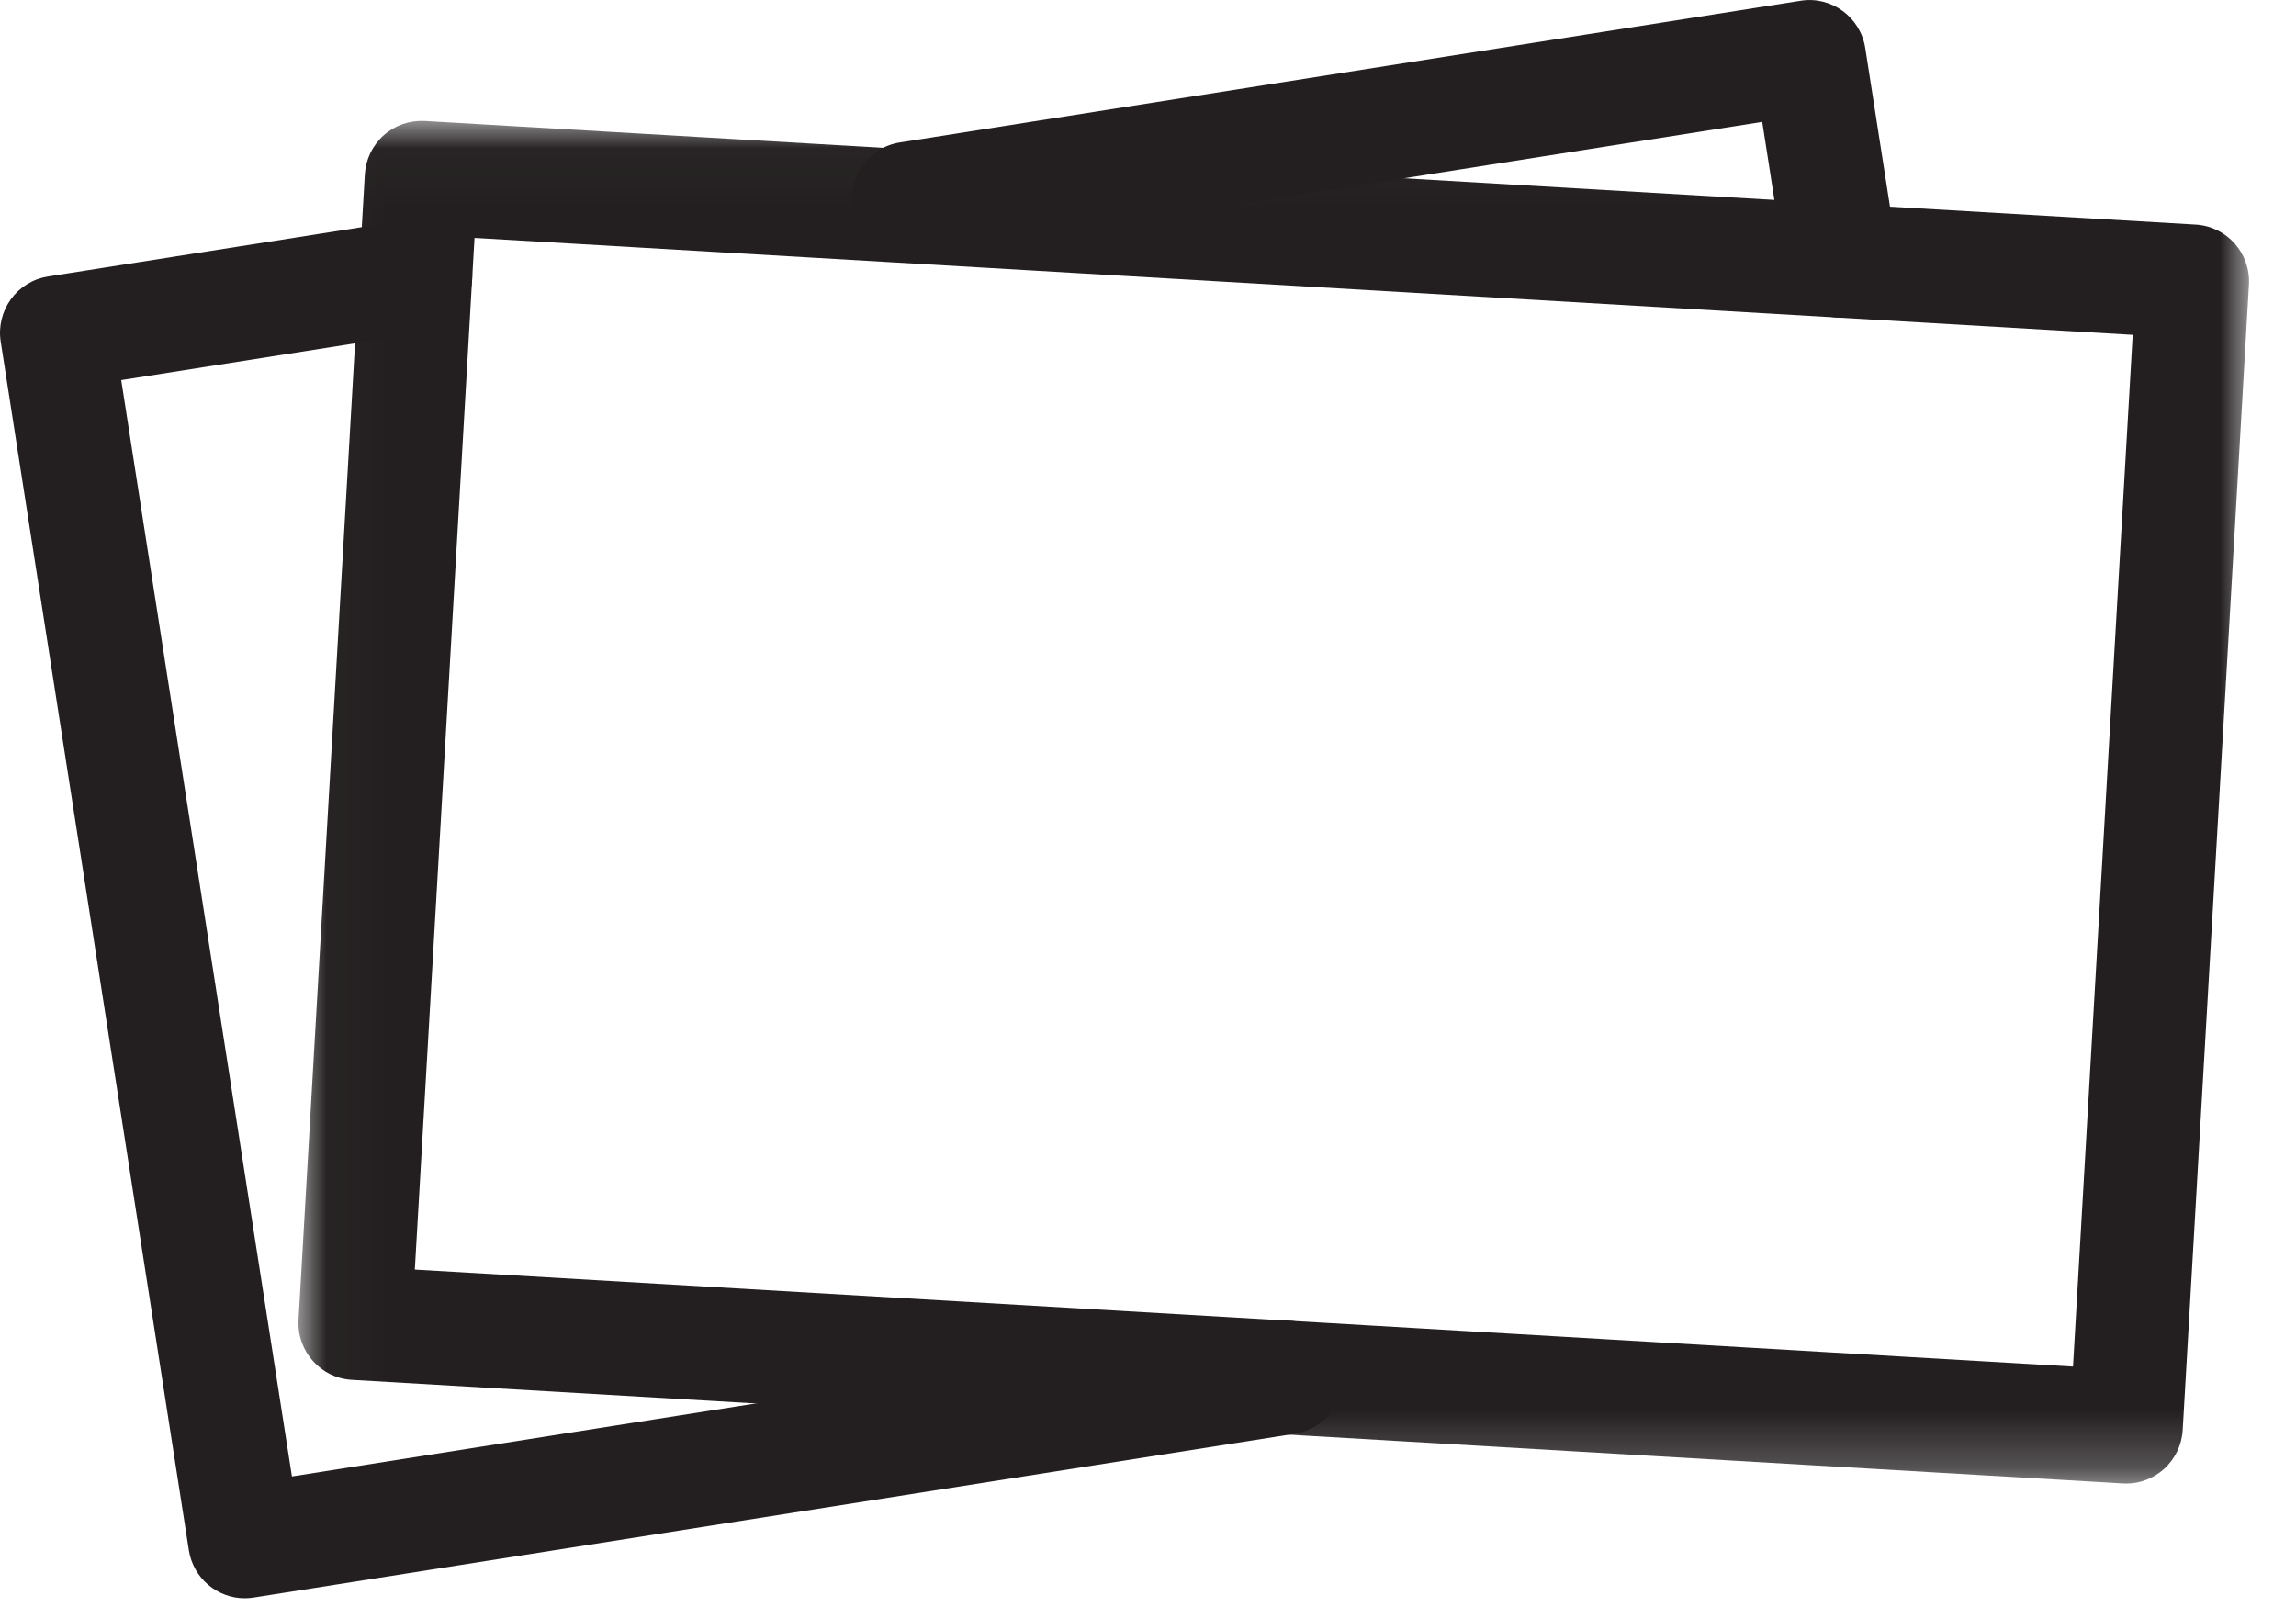
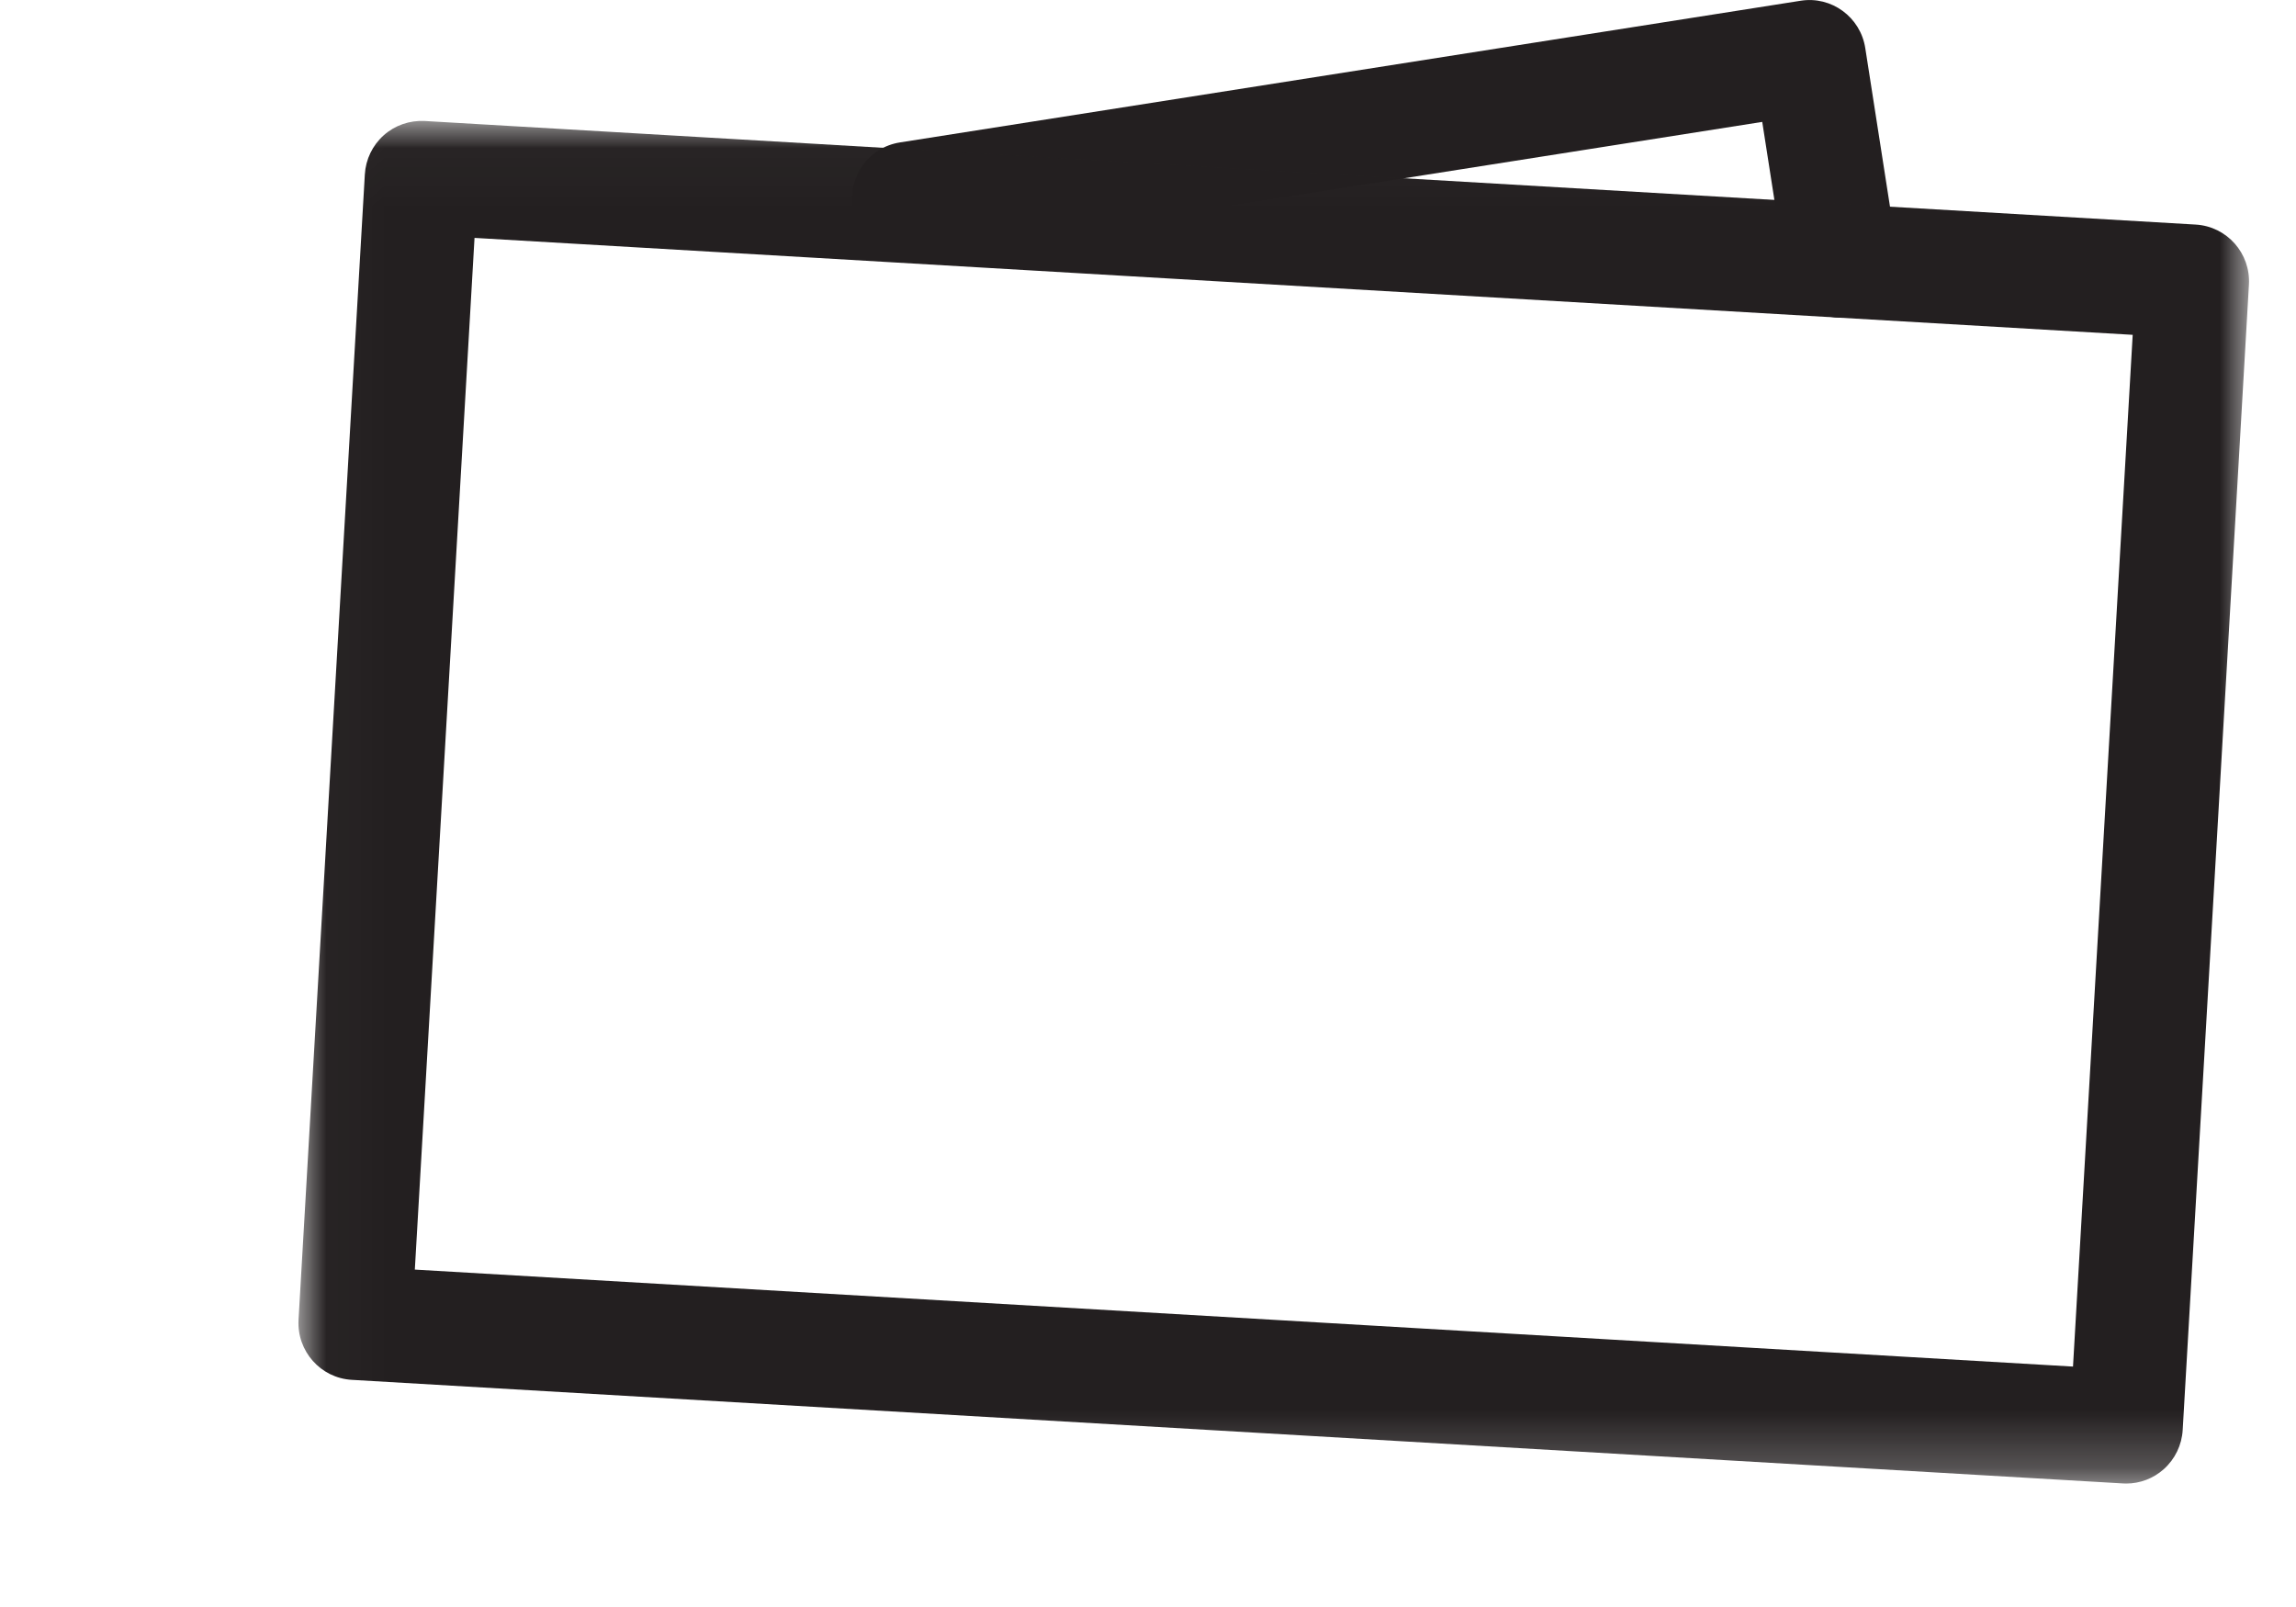
<svg xmlns="http://www.w3.org/2000/svg" xmlns:xlink="http://www.w3.org/1999/xlink" width="40px" height="28px" viewBox="0 0 40 28" version="1.1">
  <title>Page 1</title>
  <desc>Created with Sketch.</desc>
  <defs>
    <polygon id="path-1" points="0.025 0.029 34.007 0.029 34.007 23.771 0.025 23.771" />
  </defs>
  <g id="Page-1" stroke="none" stroke-width="1" fill="none" fill-rule="evenodd">
    <g id="Desktop-Copy-4" transform="translate(-1107, -682)">
      <g id="Page-1" transform="translate(1107, 682)">
-         <path d="M4.263,27.848 C3.786,27.848 3.366,27.499 3.29,27.01 L0.012,5.951 C-0.029,5.691 0.036,5.426 0.19,5.213 C0.344,5.001 0.575,4.859 0.833,4.818 L7.089,3.834 C7.625,3.749 8.131,4.119 8.215,4.66 C8.299,5.201 7.931,5.708 7.393,5.792 L2.112,6.623 L5.086,25.725 L22.253,23.023 C22.791,22.937 23.295,23.308 23.38,23.849 C23.464,24.39 23.096,24.897 22.558,24.981 L4.416,27.836 C4.365,27.844 4.314,27.848 4.263,27.848" id="Fill-1" fill="#231F20" />
        <path d="M32.075,5.536 C31.597,5.536 31.178,5.187 31.102,4.698 L30.701,2.124 L15.98,4.441 C15.442,4.526 14.938,4.156 14.854,3.615 C14.77,3.074 15.138,2.567 15.676,2.482 L31.37,0.013 C31.906,-0.073 32.412,0.297 32.496,0.838 L33.05,4.392 C33.134,4.932 32.766,5.44 32.228,5.524 C32.177,5.532 32.125,5.536 32.075,5.536" id="Fill-3" fill="#231F20" />
        <g id="Group-7" transform="translate(5.175, 2.078)">
          <mask id="mask-2" fill="white">
            <use xlink:href="#path-1" />
          </mask>
          <g id="Clip-6" />
          <path d="M2.052,20.043 L30.94,21.733 L31.98,3.756 L3.092,2.067 L2.052,20.043 Z M31.867,23.771 C31.848,23.771 31.829,23.77 31.809,23.769 L0.953,21.964 C0.41,21.932 -0.005,21.464 0.026,20.917 L1.181,0.962 C1.196,0.7 1.314,0.454 1.51,0.279 C1.705,0.105 1.96,0.017 2.222,0.03 L33.078,1.835 C33.622,1.867 34.037,2.336 34.005,2.882 L32.851,22.837 C32.836,23.1 32.717,23.345 32.522,23.52 C32.341,23.682 32.108,23.771 31.867,23.771 Z" id="Fill-5" fill="#231F20" mask="url(#mask-2)" />
        </g>
      </g>
    </g>
  </g>
</svg>